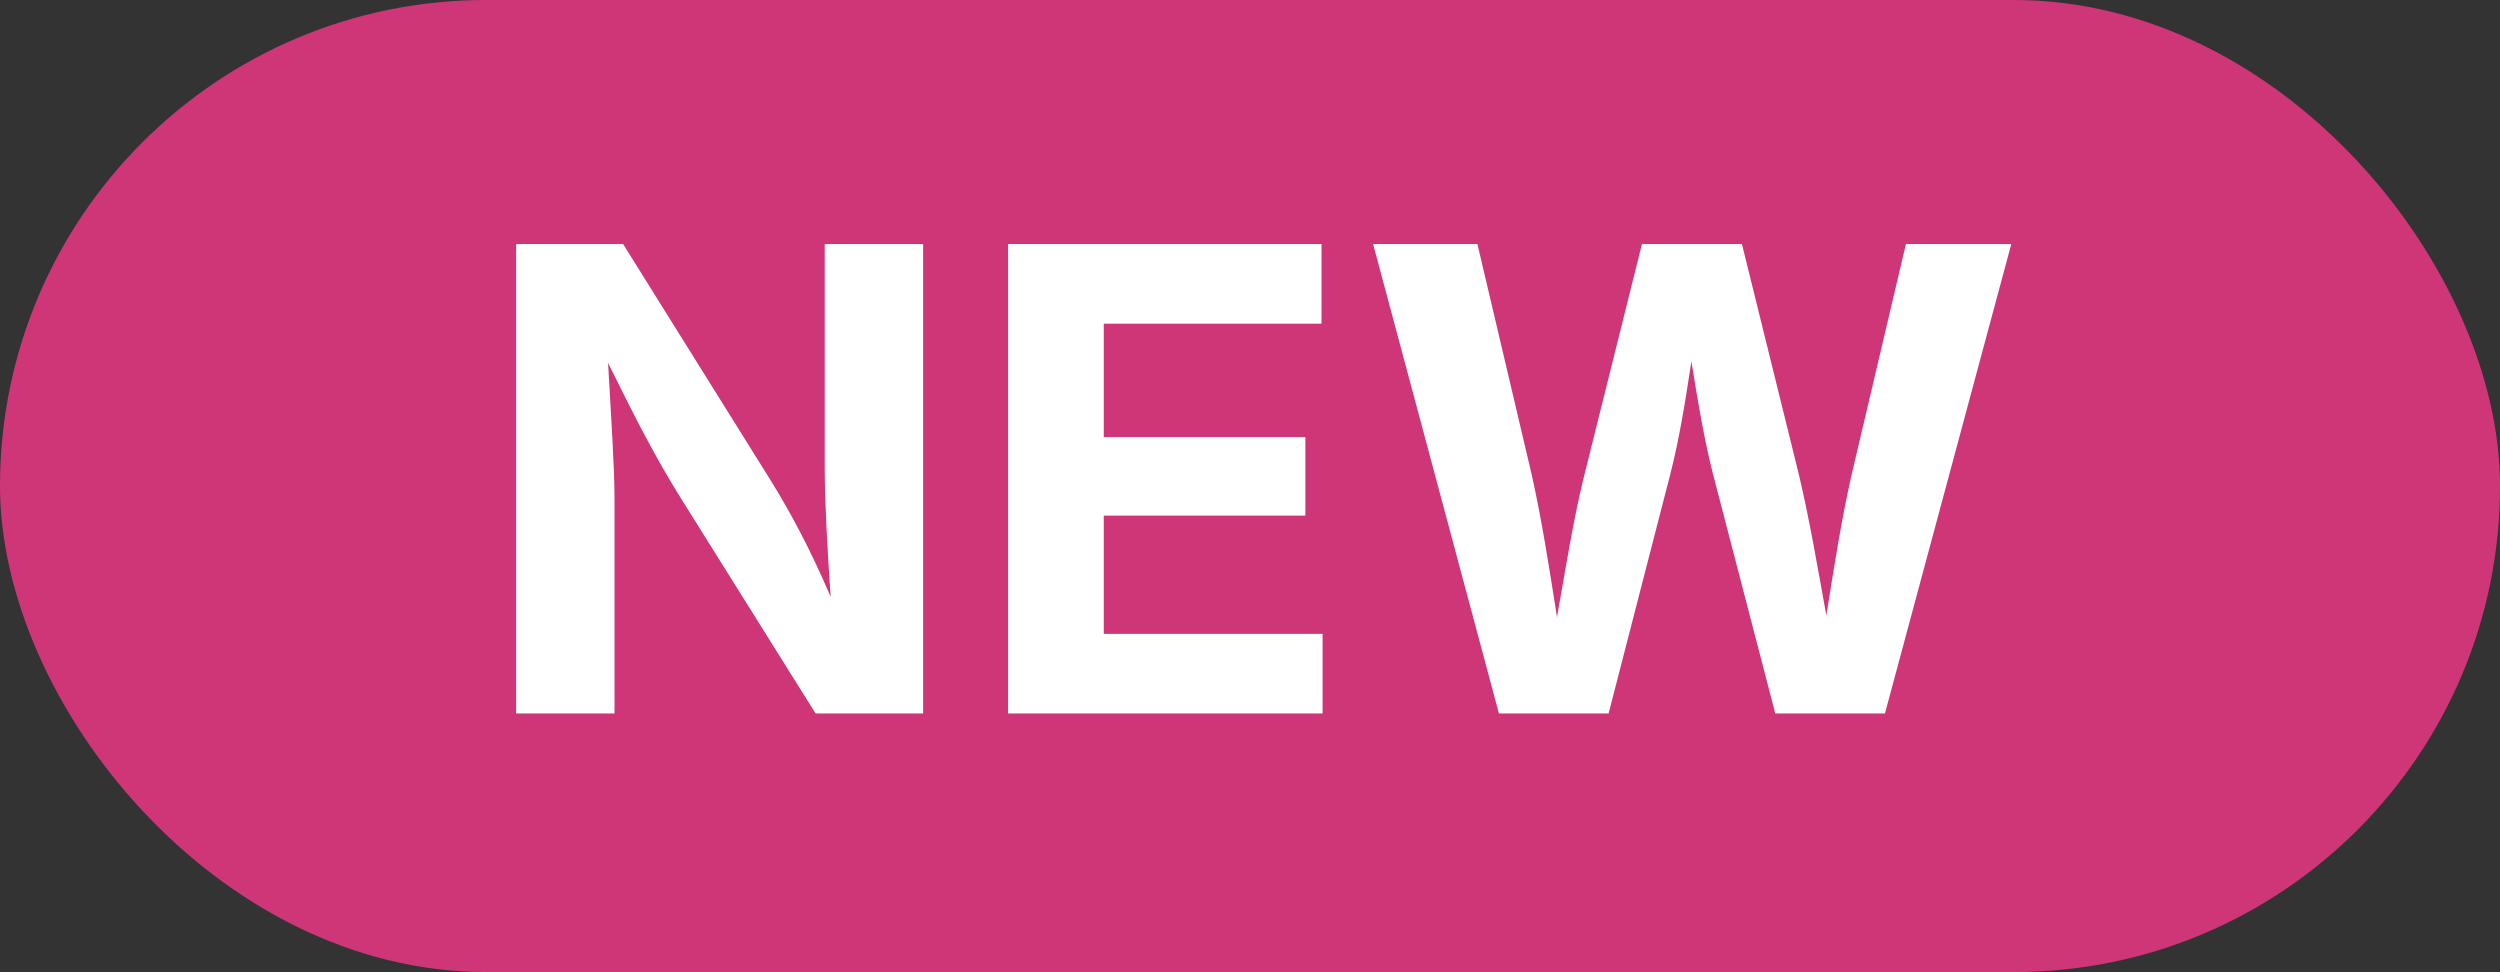
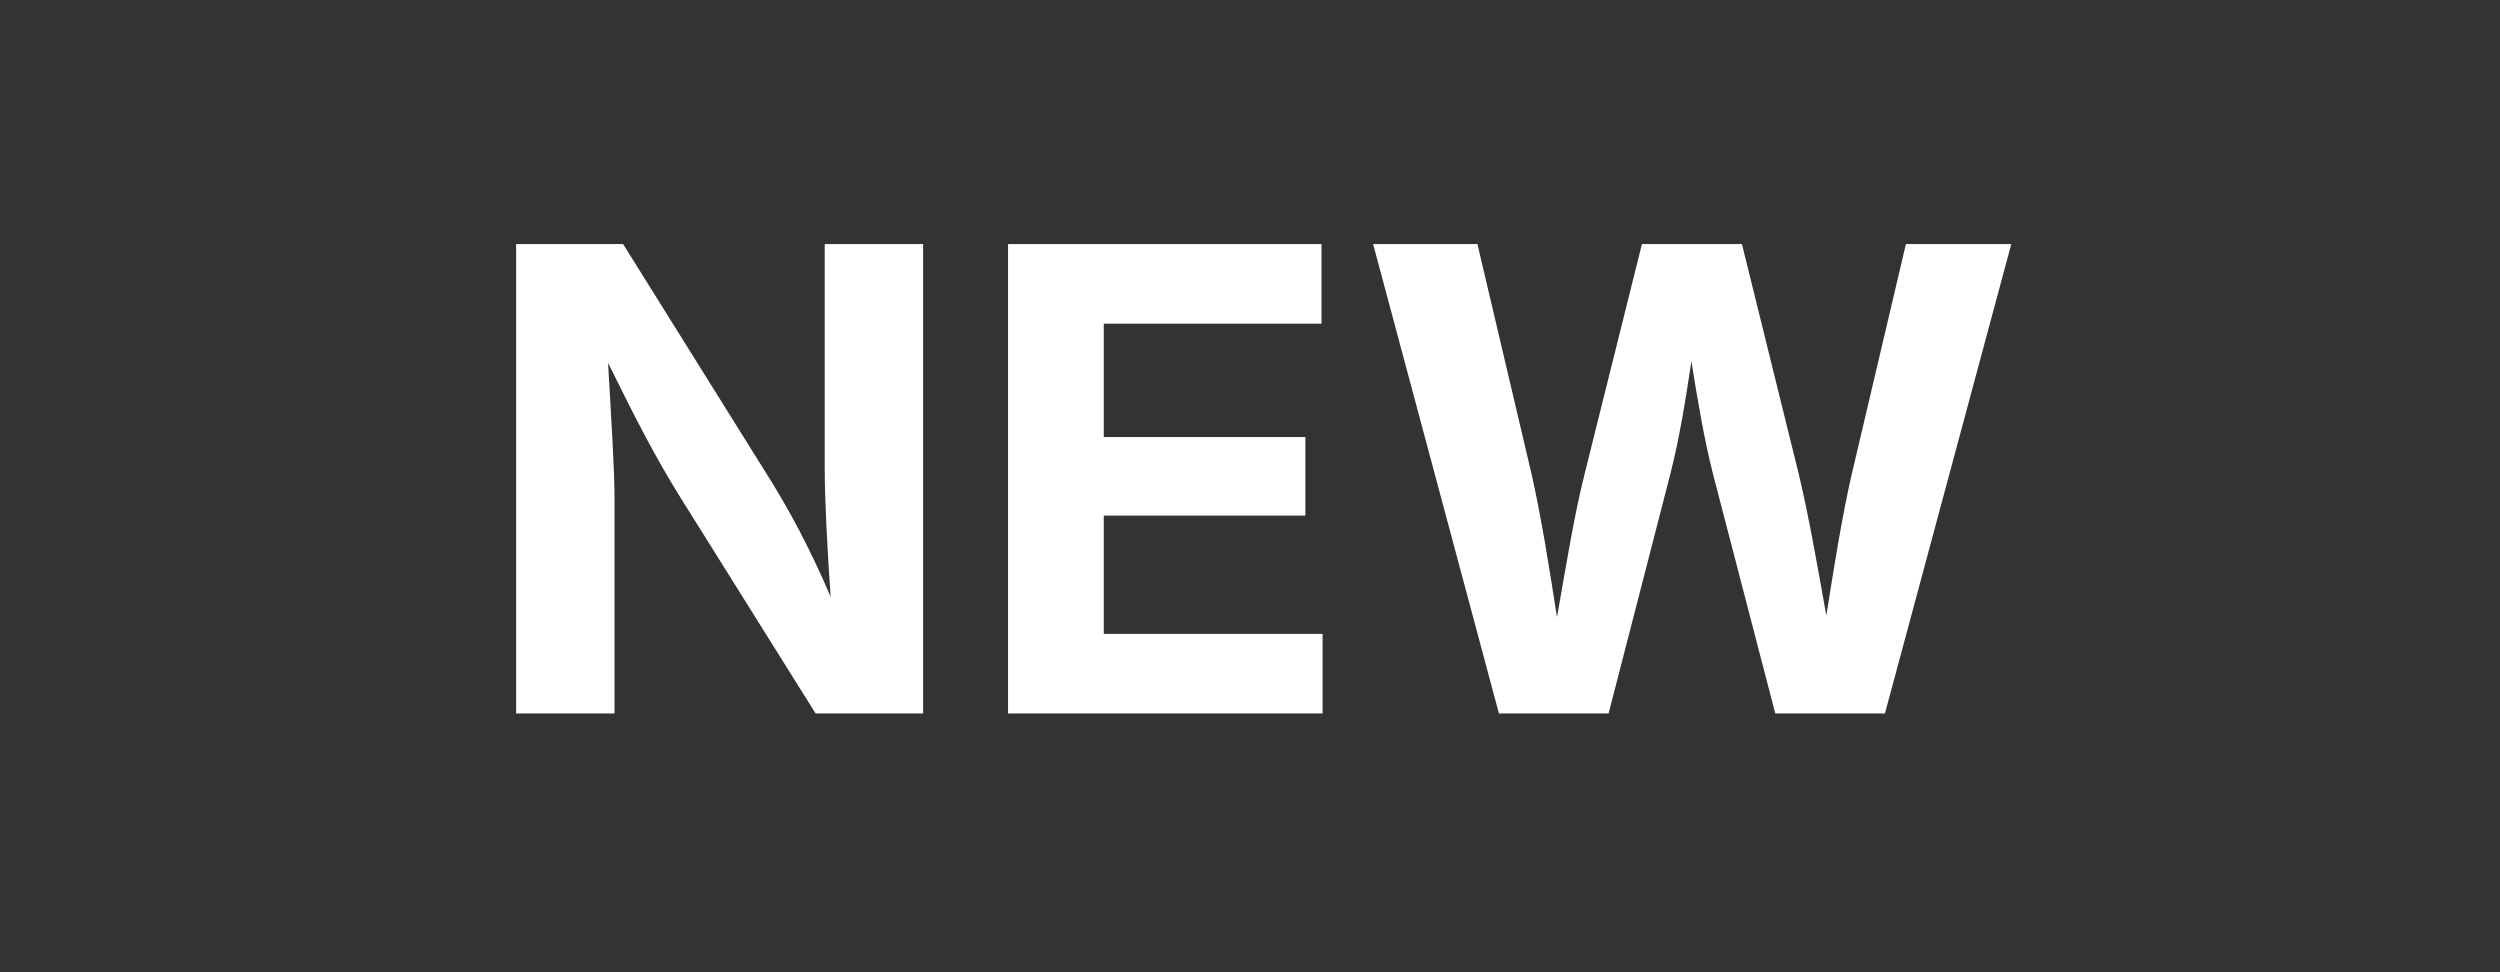
<svg xmlns="http://www.w3.org/2000/svg" id="Layer_2" data-name="Layer 2" viewBox="0 0 46.5 18.08">
  <rect x="0" y="0" width="46.5" height="18.08" fill="#333333" stroke="none" />
  <defs>
    <style>
      .cls-1 {
        fill: #cf3678;
      }

      .cls-2 {
        fill: #fff;
      }
    </style>
  </defs>
  <g id="CONTENT">
    <g>
-       <rect class="cls-1" x="0" y="0" width="46.5" height="18.08" rx="9.04" ry="9.04" />
      <g>
        <path class="cls-2" d="M9.6,4.54h1.99l2.76,4.42c.35.57.71,1.23,1.1,2.14-.06-.86-.11-1.79-.11-2.37v-4.19h1.83v8.73h-2l-2.51-4.01c-.49-.79-.81-1.42-1.35-2.51.06,1.05.12,1.99.12,2.51v4.01h-1.83V4.54Z" />
        <path class="cls-2" d="M18.74,4.54h5.84v1.48h-4.05v2.11h3.75v1.46h-3.75v2.2h4.07v1.48h-5.85V4.54Z" />
        <path class="cls-2" d="M25.53,4.54h1.95l1.01,4.29c.18.8.33,1.75.47,2.65.16-.9.31-1.85.51-2.65l1.07-4.29h1.86l1.06,4.29c.19.8.35,1.73.51,2.62.14-.89.29-1.83.47-2.62l1.01-4.29h1.96l-2.35,8.73h-2.04l-1.16-4.46c-.16-.63-.28-1.34-.4-2.09-.11.73-.22,1.42-.39,2.09l-1.15,4.46h-2.04l-2.34-8.73Z" />
      </g>
    </g>
  </g>
</svg>